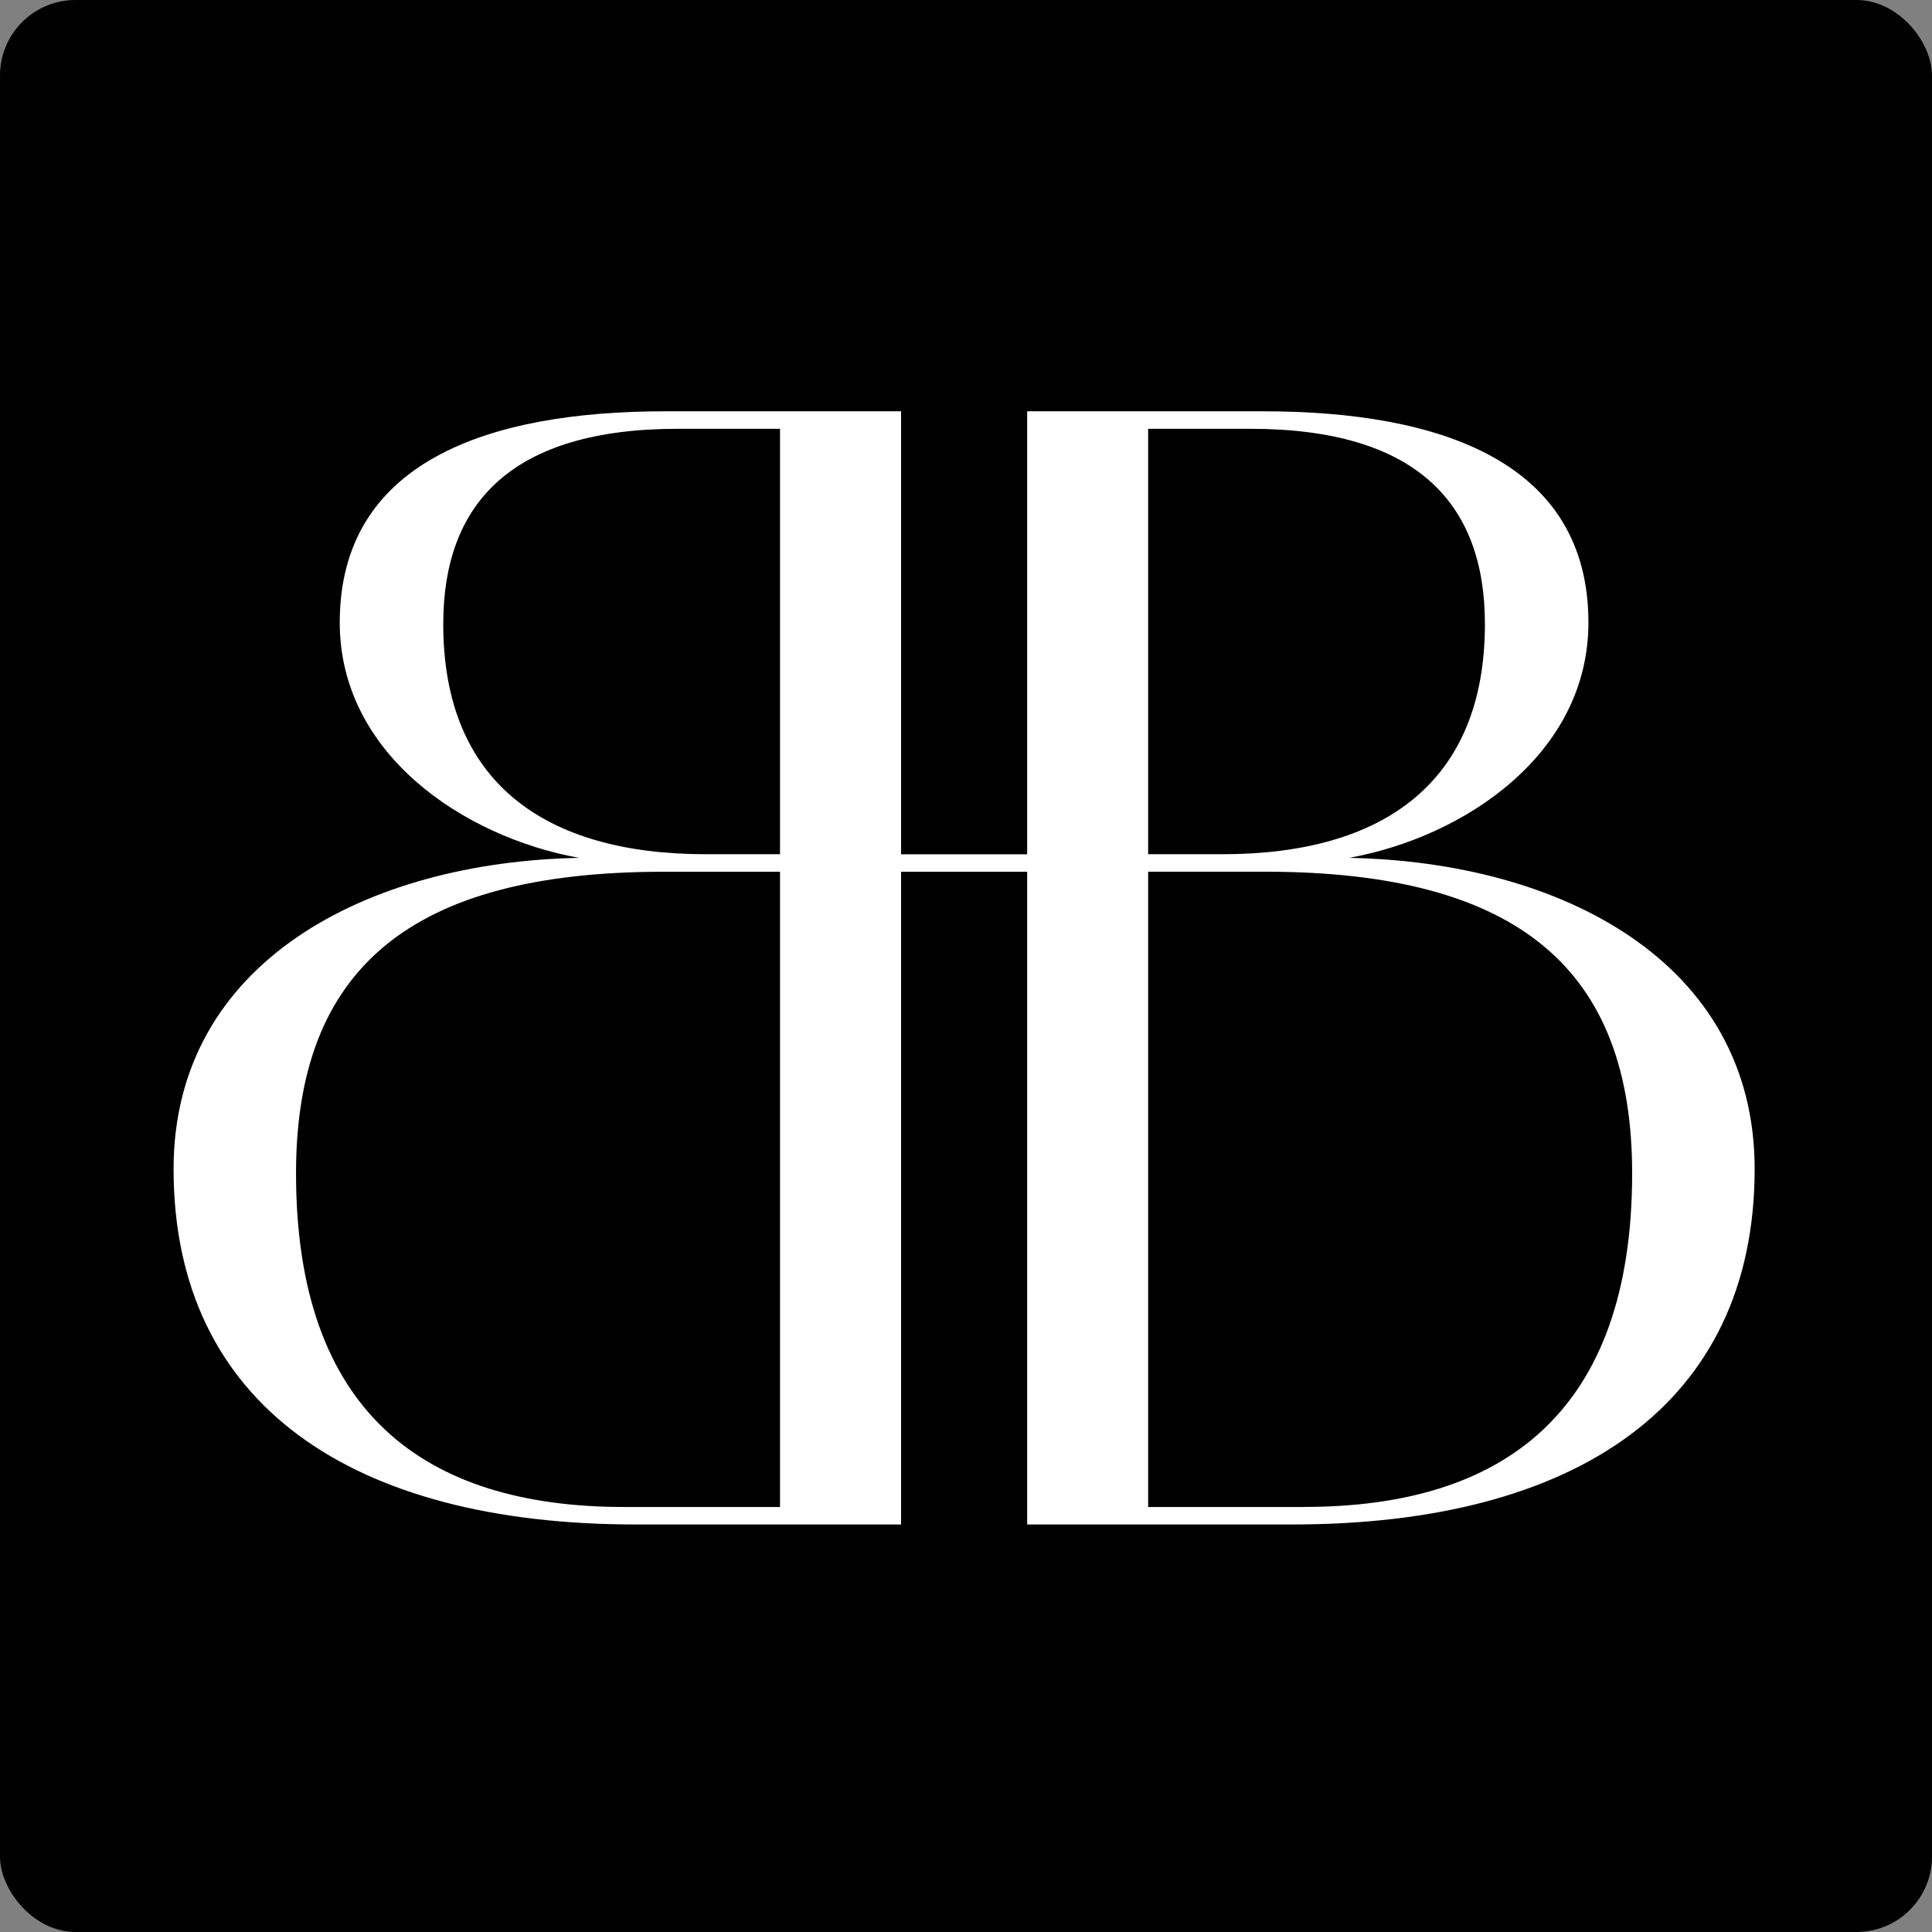
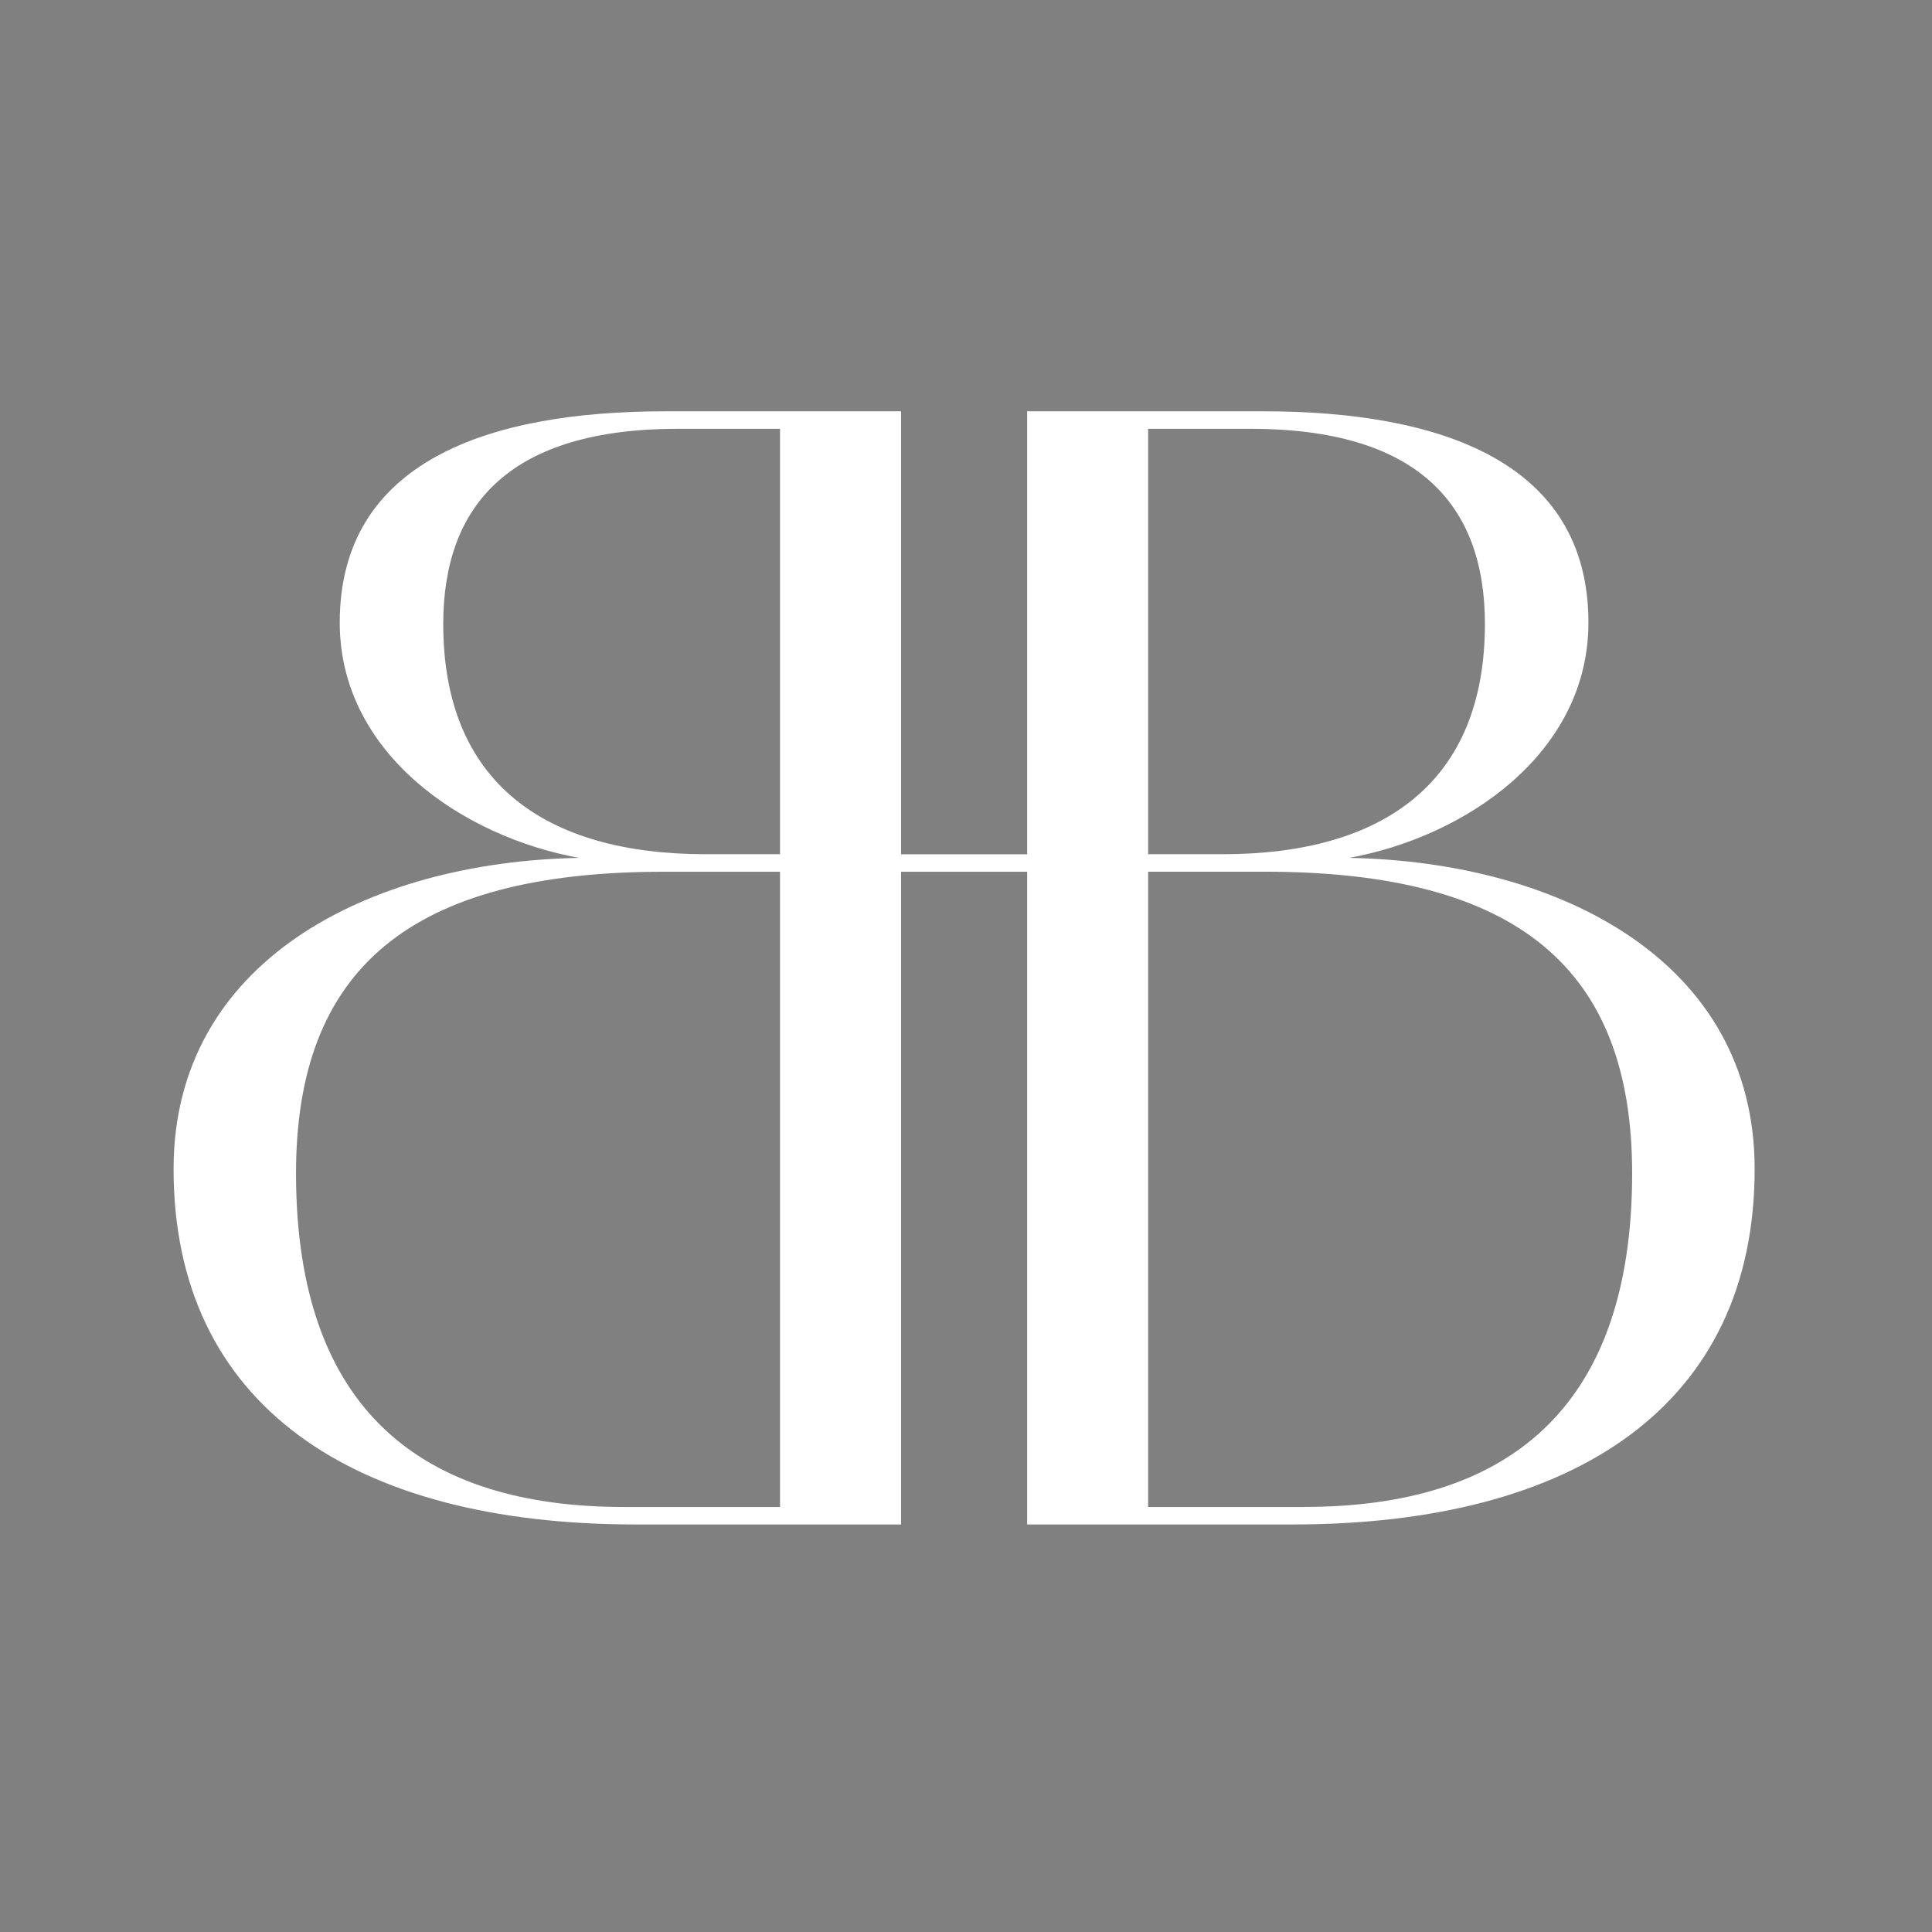
<svg xmlns="http://www.w3.org/2000/svg" width="512" height="512" viewBox="0 0 512 512" fill="none">
  <rect x="0" y="0" width="512" height="512" fill="#808080" stroke="none" />
-   <rect width="512" height="512" rx="20" fill="black" />
  <path d="M357.503 227.345C388.193 221.808 420.949 199.741 420.949 164.984C420.949 122.512 381.933 109 334.8 109H272.209V226.393H238.791V109H176.2C129.067 109 90.035 122.512 90.035 164.984C90.035 199.741 122.791 221.808 153.481 227.345C97.296 228.395 46 254.934 46 309.789C46 372.343 93.52 404 168.471 404H238.791V231.026H272.209V404H342.529C417.48 404 465 372.343 465 309.789C465 254.934 413.704 228.395 357.519 227.345H357.503ZM117.466 165.372C117.466 133.328 135.619 113.633 179.669 113.633H206.713V226.377H187.011C144.509 226.377 117.466 207.457 117.466 165.372ZM206.713 399.367H165.373C112.447 399.367 78.449 374.264 78.449 310.951C78.449 256.887 108.591 231.026 175.813 231.026H193.805H206.713V399.367ZM304.271 113.633H331.314C375.365 113.633 393.518 133.328 393.518 165.372C393.518 207.457 366.474 226.377 323.973 226.377H304.271V113.633ZM345.611 399.367H304.271V231.01H335.171C402.393 231.01 432.535 256.887 432.535 310.935C432.535 374.264 398.536 399.351 345.611 399.351V399.367Z" fill="white" />
</svg>